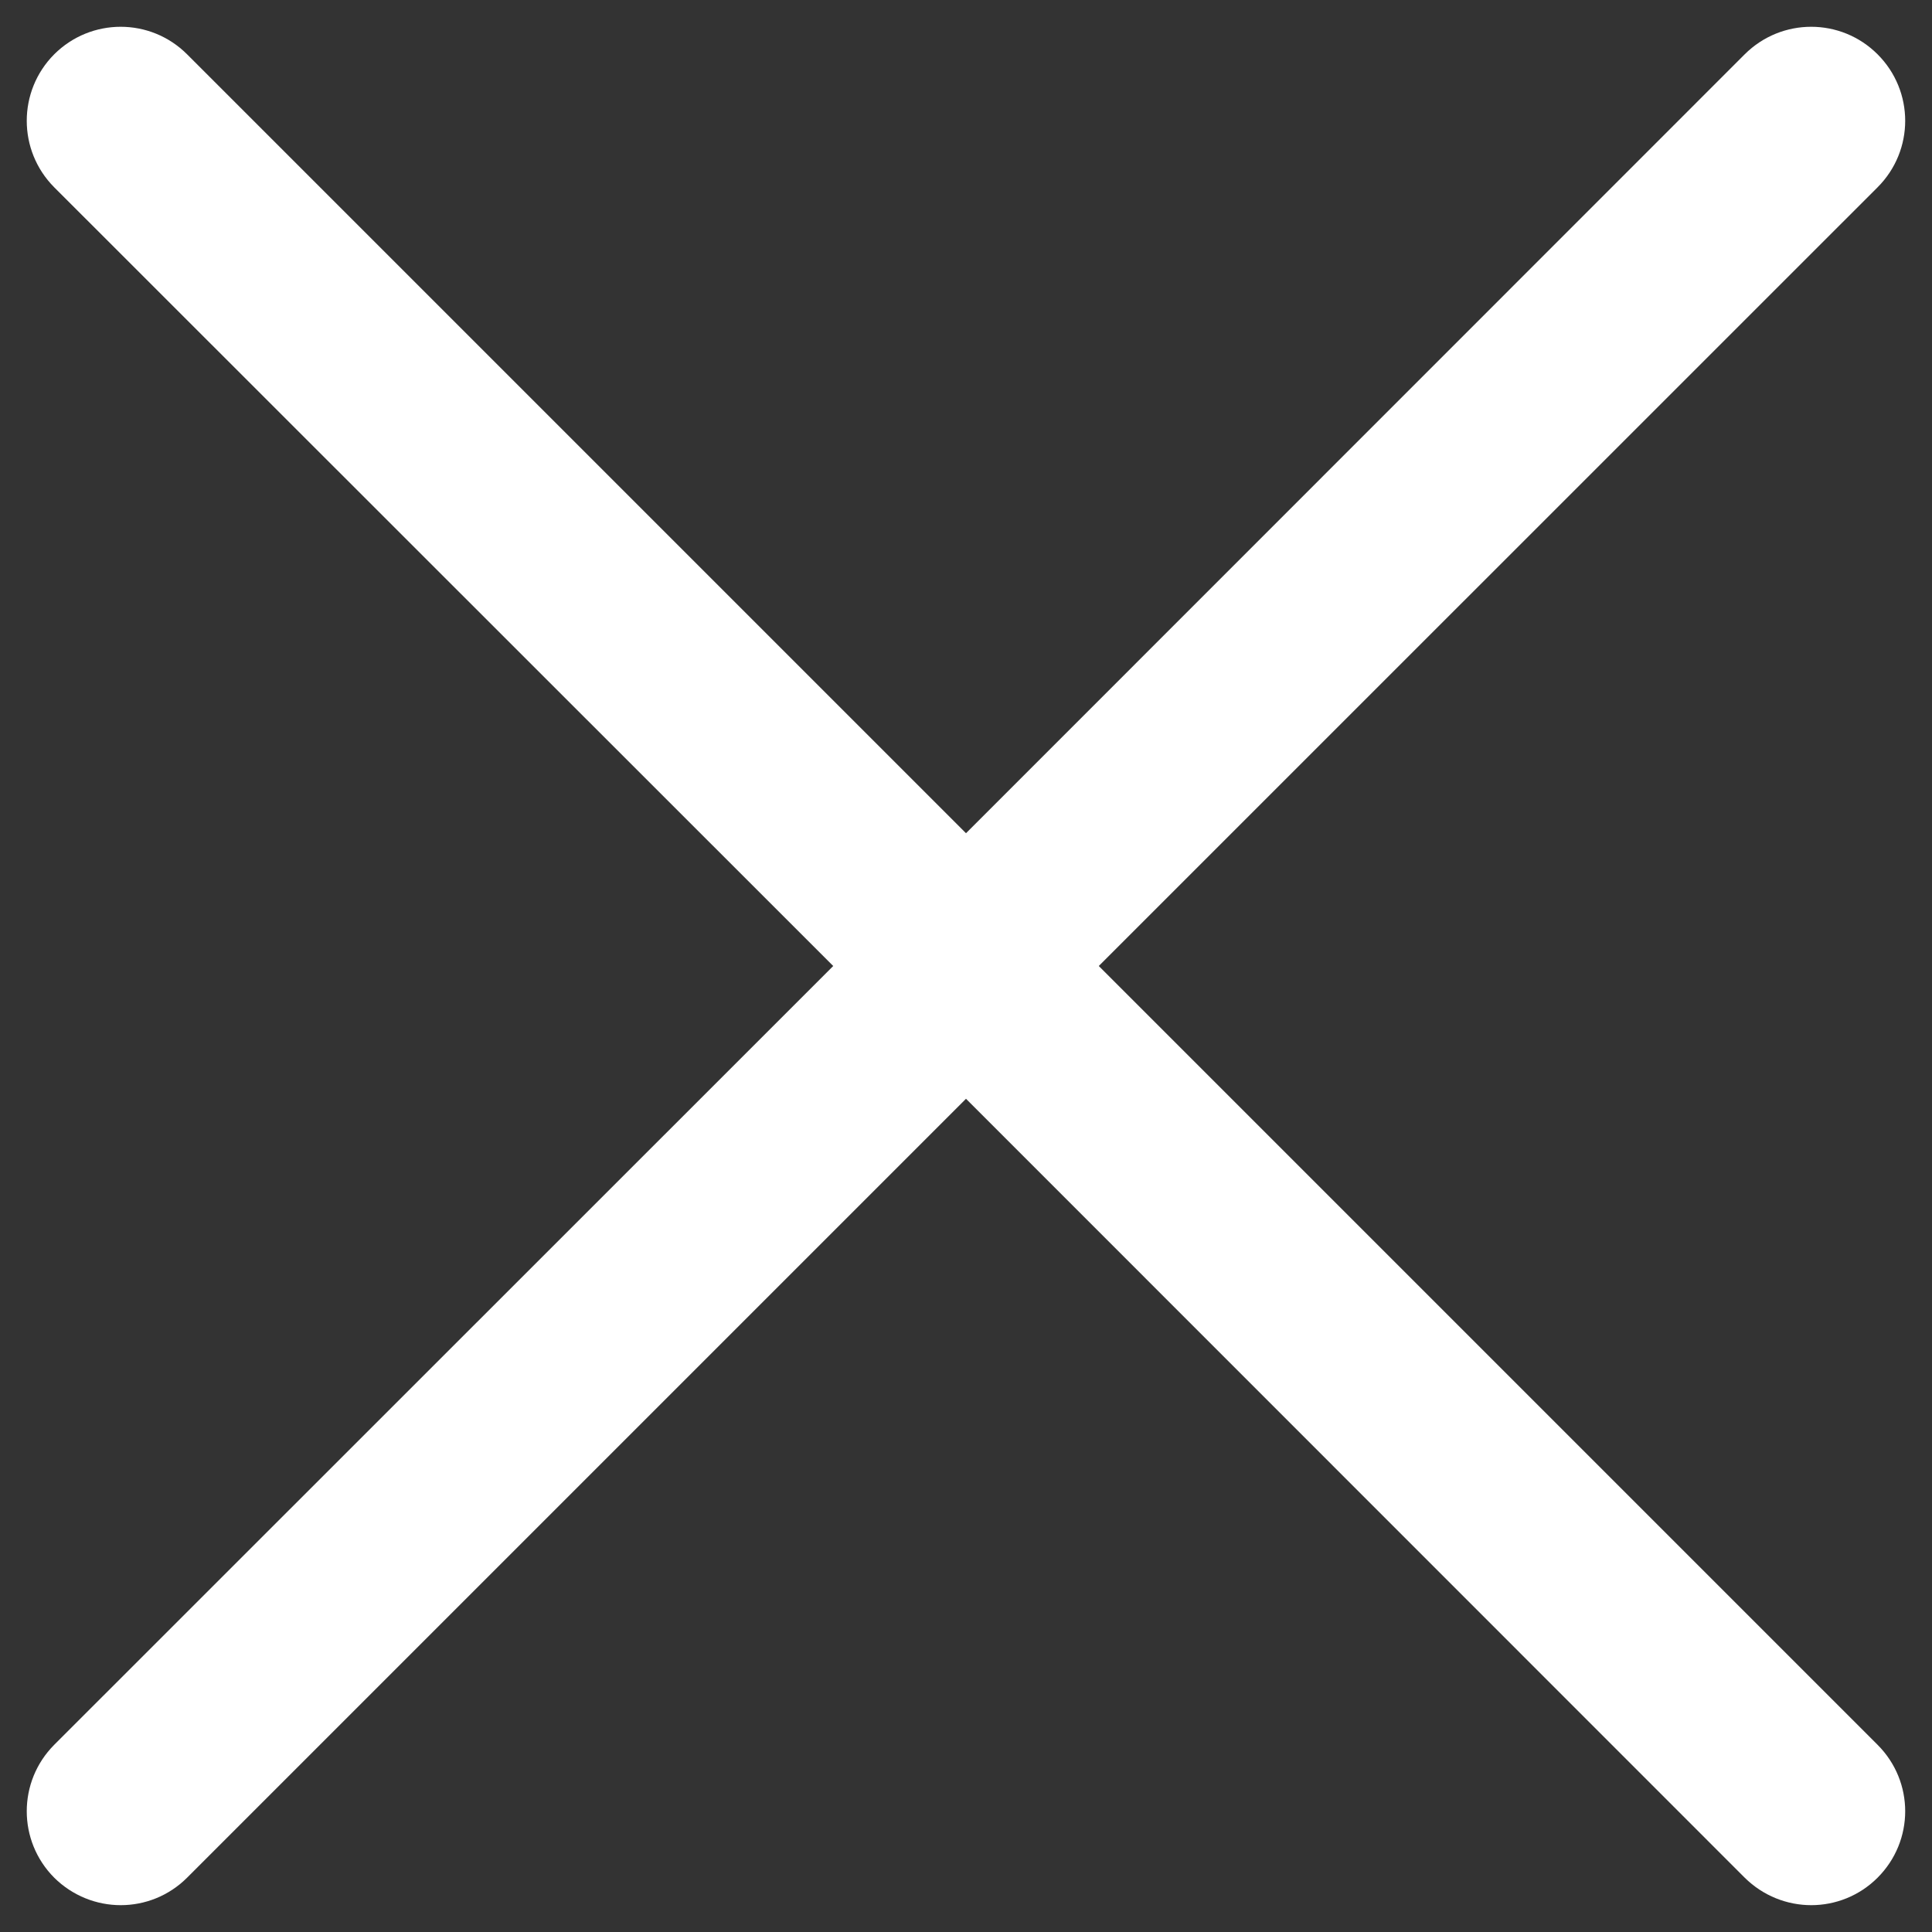
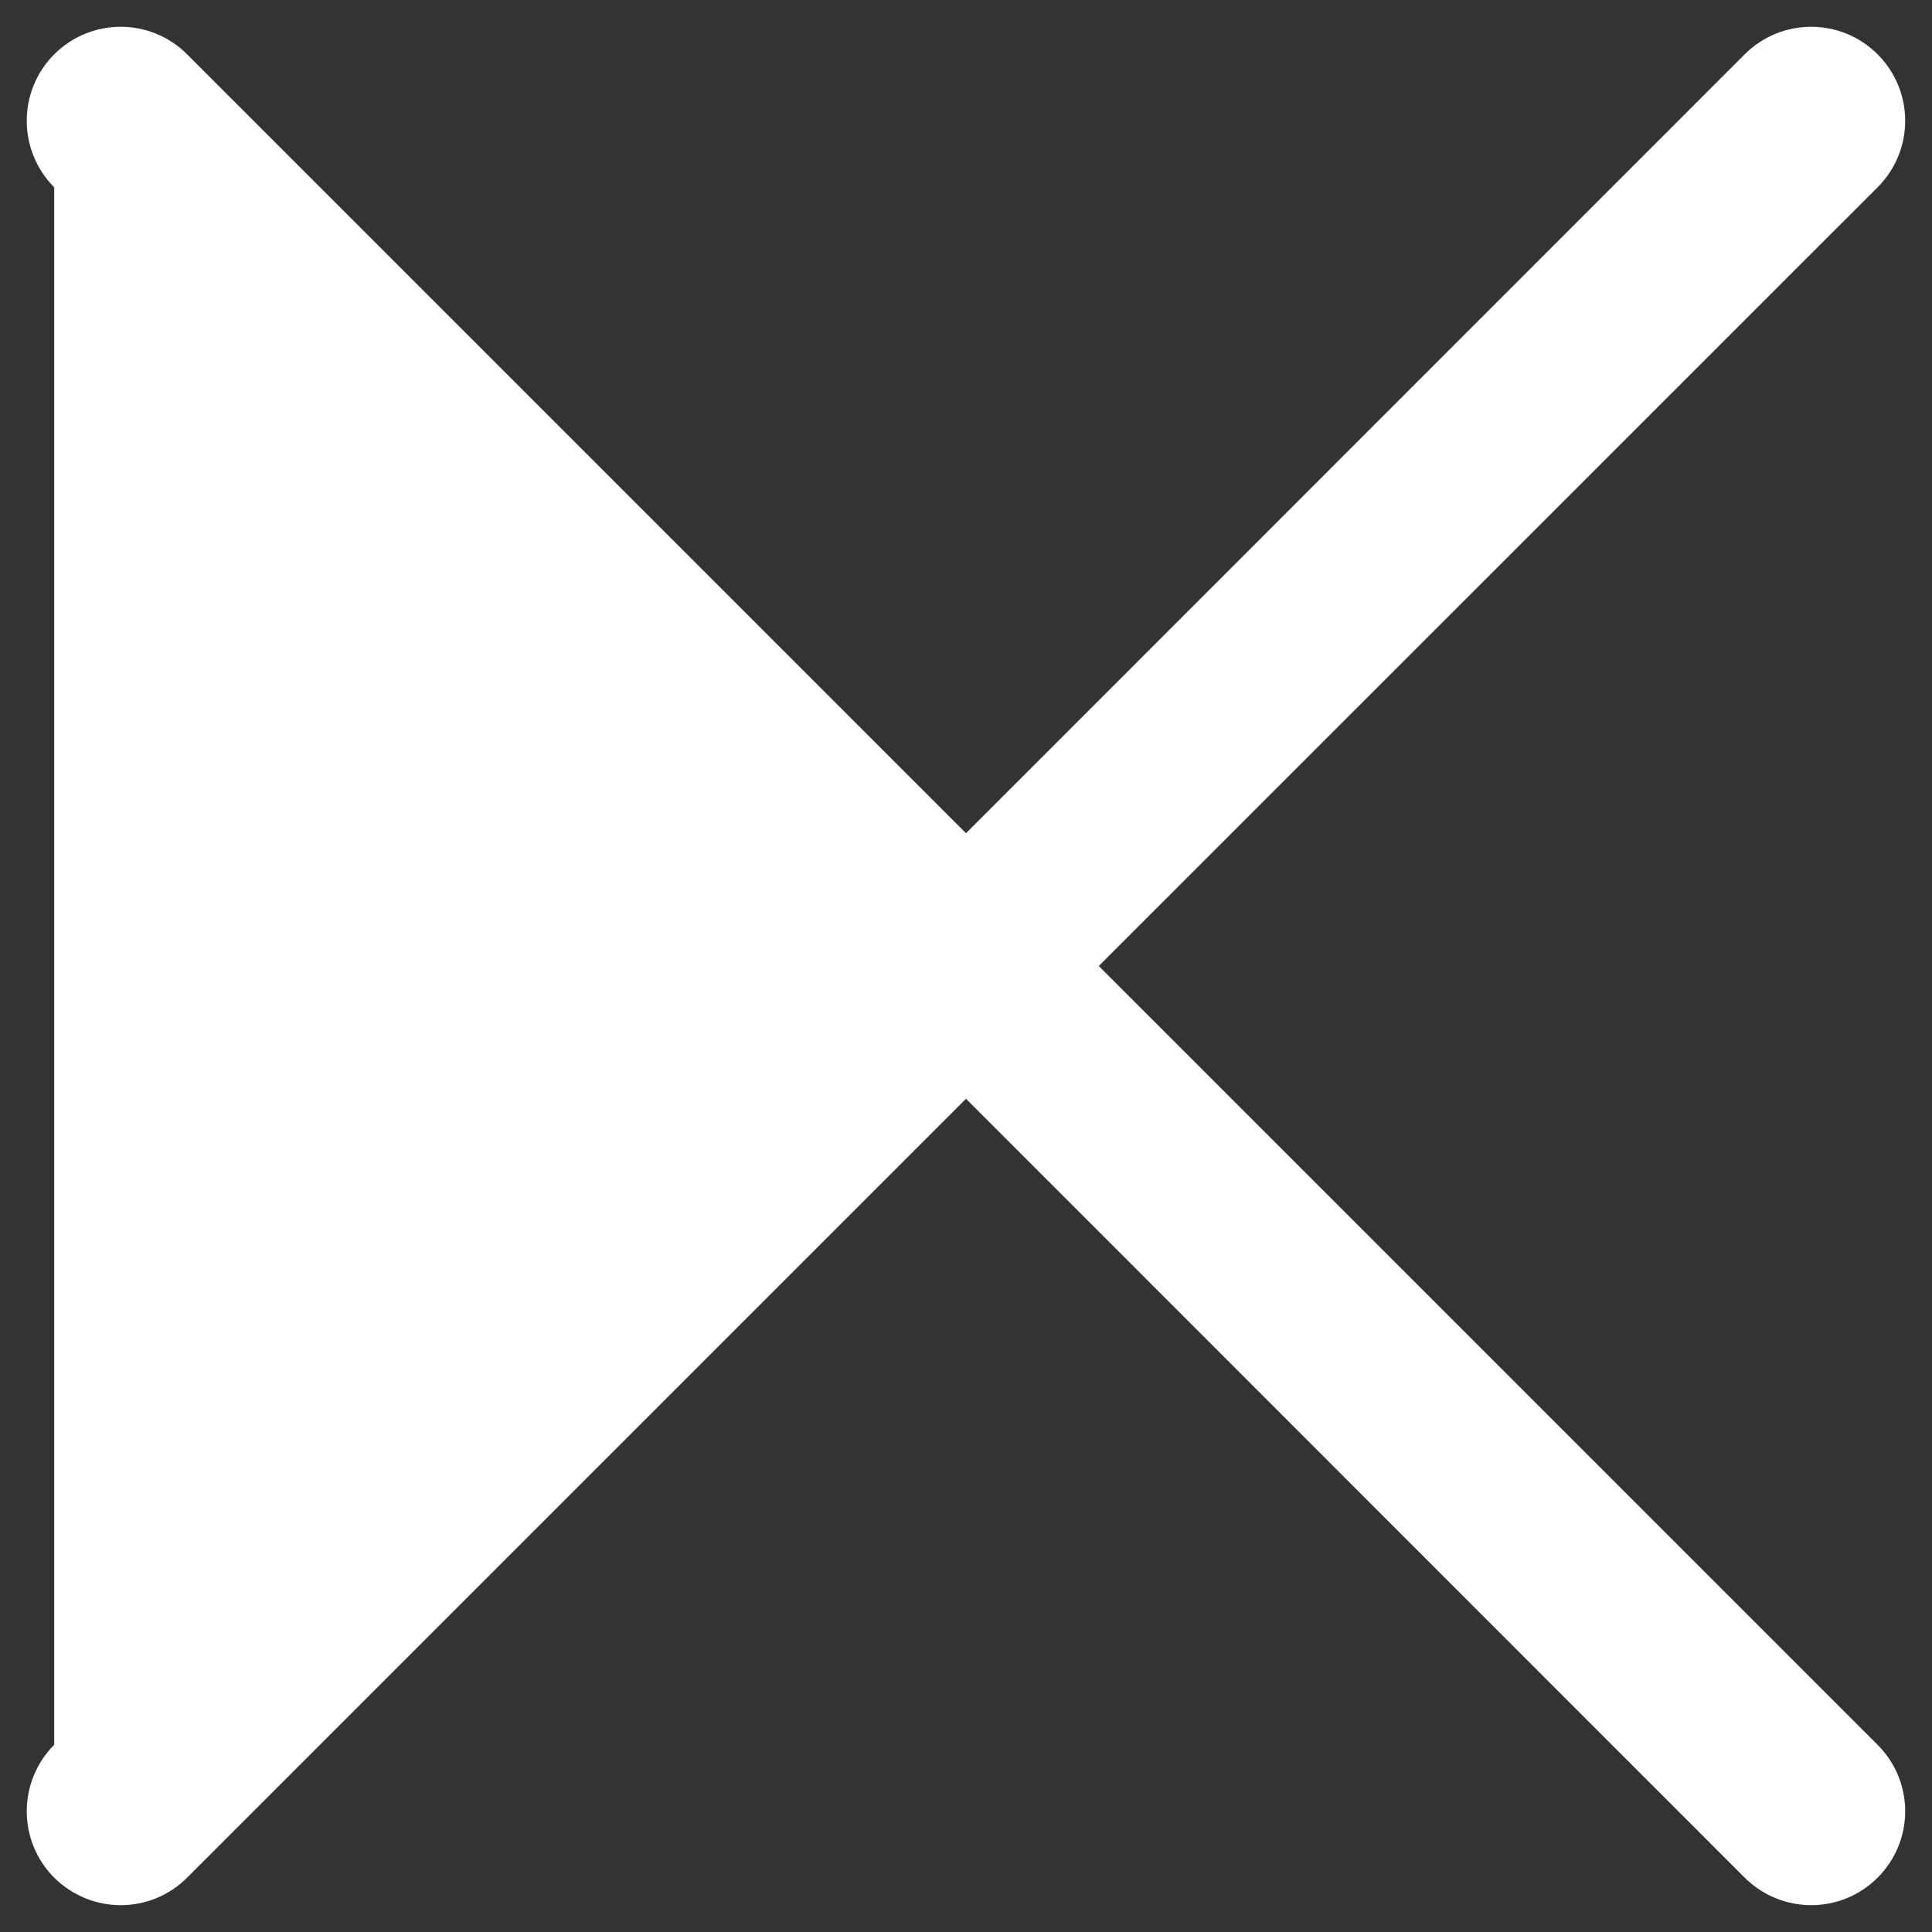
<svg xmlns="http://www.w3.org/2000/svg" width="18" height="18" viewBox="0 0 18 18" fill="none">
  <rect x="0" y="0" width="18" height="18" fill="#333333" stroke="none" />
-   <path fill-rule="evenodd" clip-rule="evenodd" d="M10.237 9L17.493 1.745C17.836 1.402 17.836 0.849 17.493 0.506C17.151 0.164 16.598 0.164 16.255 0.506L9 7.763L1.743 0.506C1.401 0.164 0.848 0.164 0.505 0.506C0.164 0.849 0.164 1.402 0.505 1.745L7.763 9L0.505 16.256C0.164 16.599 0.164 17.151 0.505 17.494C0.677 17.664 0.901 17.75 1.125 17.75C1.349 17.75 1.573 17.664 1.743 17.494L9 10.237L16.255 17.494C16.427 17.664 16.651 17.75 16.875 17.75C17.099 17.75 17.323 17.664 17.493 17.494C17.836 17.151 17.836 16.599 17.493 16.256L10.237 9Z" fill="white" />
+   <path fill-rule="evenodd" clip-rule="evenodd" d="M10.237 9L17.493 1.745C17.836 1.402 17.836 0.849 17.493 0.506C17.151 0.164 16.598 0.164 16.255 0.506L9 7.763L1.743 0.506C1.401 0.164 0.848 0.164 0.505 0.506C0.164 0.849 0.164 1.402 0.505 1.745L0.505 16.256C0.164 16.599 0.164 17.151 0.505 17.494C0.677 17.664 0.901 17.75 1.125 17.75C1.349 17.75 1.573 17.664 1.743 17.494L9 10.237L16.255 17.494C16.427 17.664 16.651 17.75 16.875 17.75C17.099 17.75 17.323 17.664 17.493 17.494C17.836 17.151 17.836 16.599 17.493 16.256L10.237 9Z" fill="white" />
</svg>